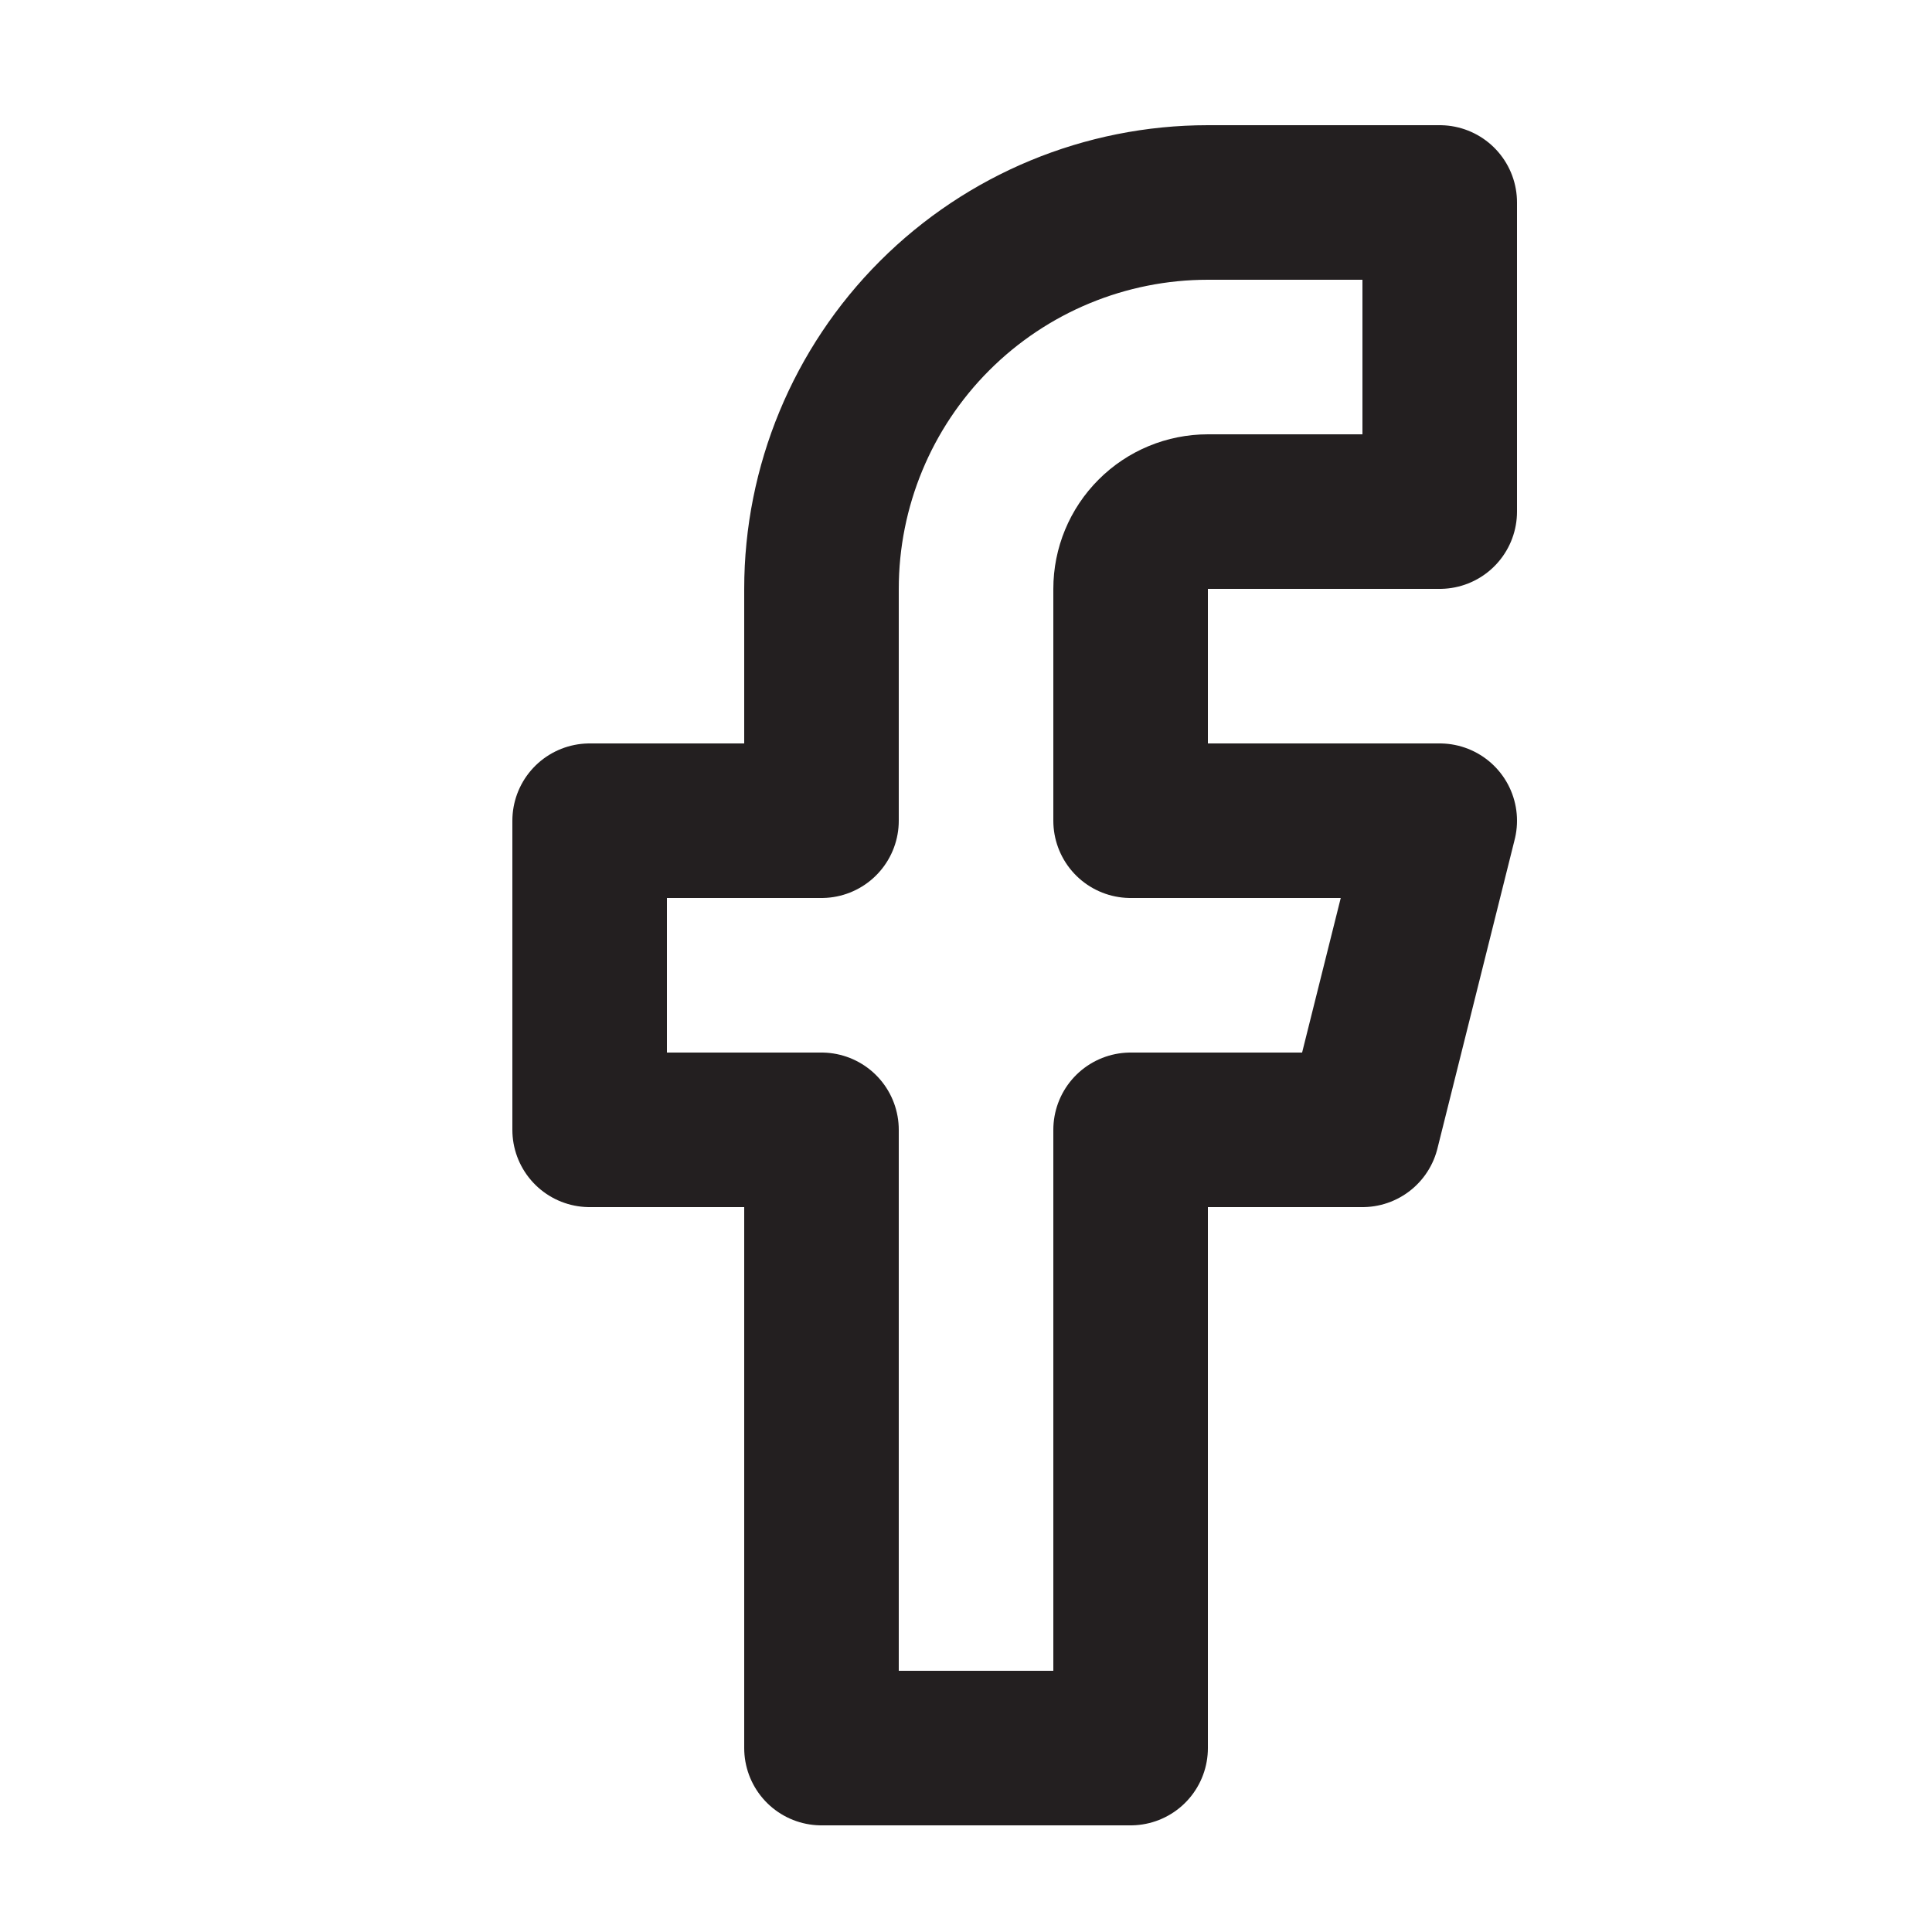
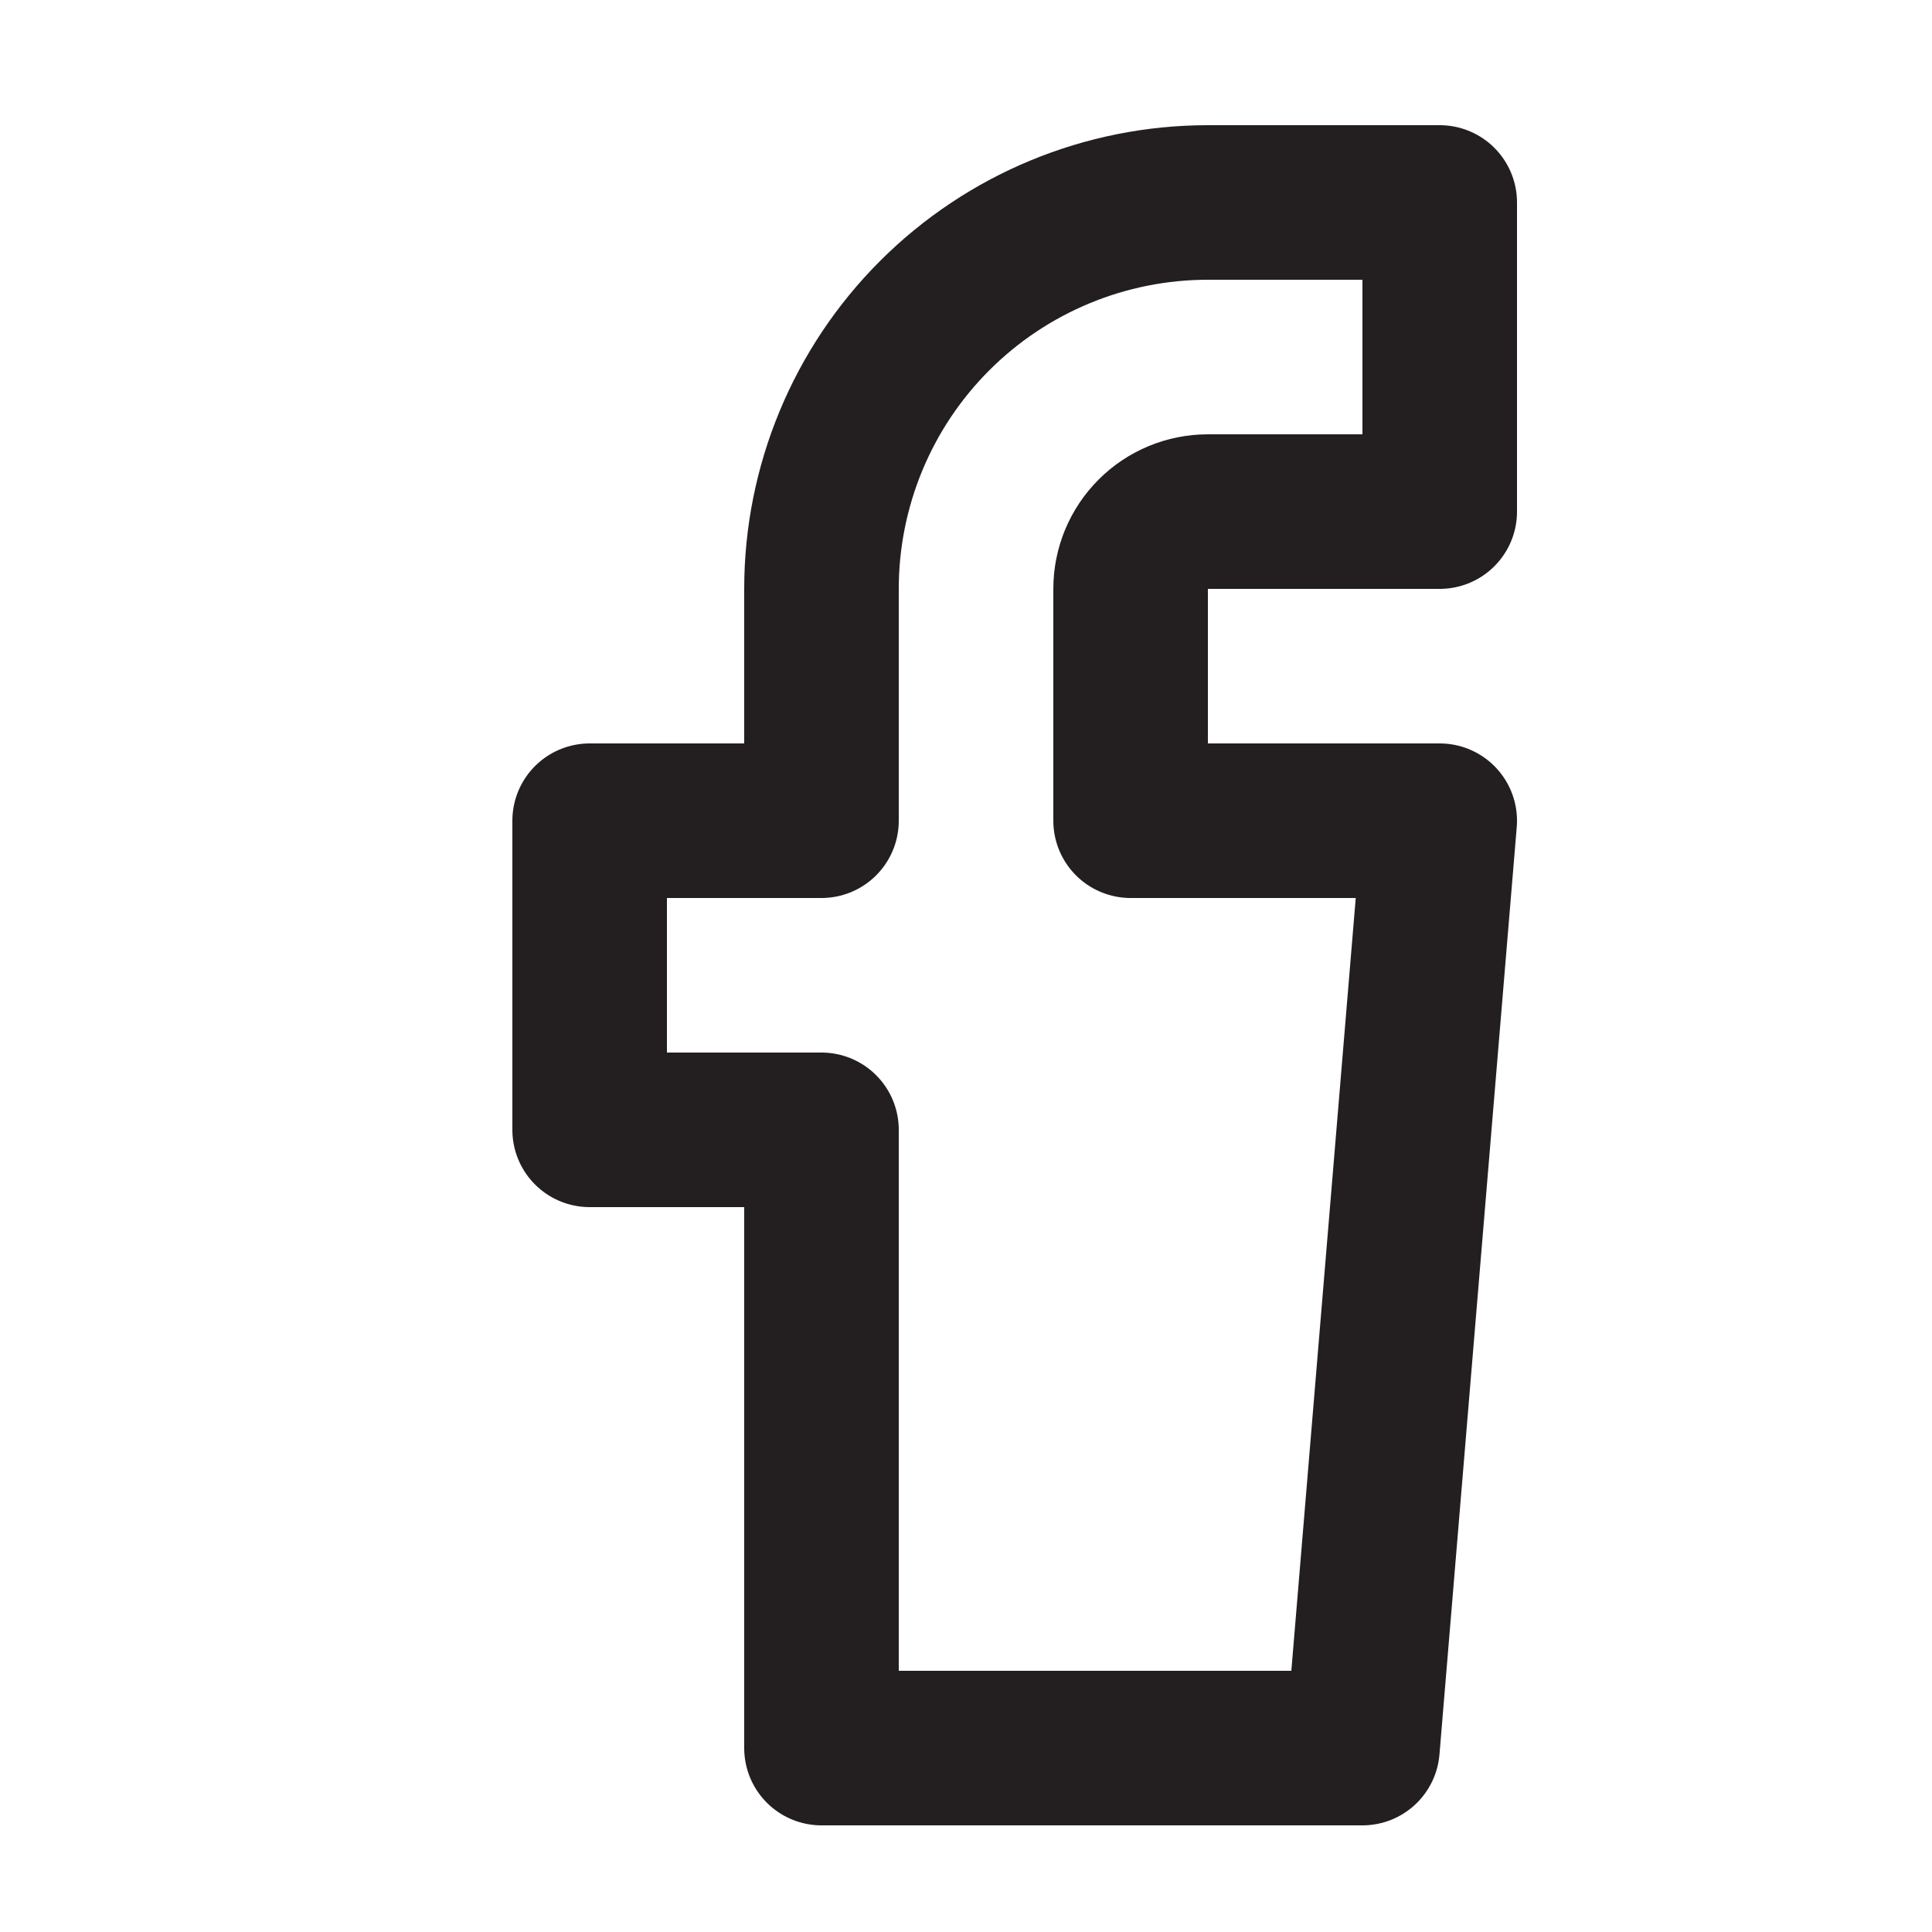
<svg xmlns="http://www.w3.org/2000/svg" width="25" height="25" viewBox="0 0 25 25" fill="none">
-   <path d="M18.63 2.62H15.63C14.304 2.62 13.032 3.147 12.094 4.085C11.157 5.022 10.63 6.294 10.63 7.62V10.62H7.63V14.62H10.63V22.62H14.63V14.62H17.63L18.63 10.62H14.63V7.62C14.63 7.355 14.735 7.101 14.923 6.913C15.11 6.725 15.365 6.62 15.63 6.62H18.63V2.62Z" stroke="#231F20" stroke-width="2" stroke-linecap="round" stroke-linejoin="round" />
+   <path d="M18.63 2.62H15.63C14.304 2.62 13.032 3.147 12.094 4.085C11.157 5.022 10.63 6.294 10.63 7.62V10.62H7.63V14.62H10.63V22.62H14.63H17.63L18.63 10.62H14.63V7.62C14.63 7.355 14.735 7.101 14.923 6.913C15.11 6.725 15.365 6.62 15.63 6.62H18.63V2.62Z" stroke="#231F20" stroke-width="2" stroke-linecap="round" stroke-linejoin="round" />
</svg>